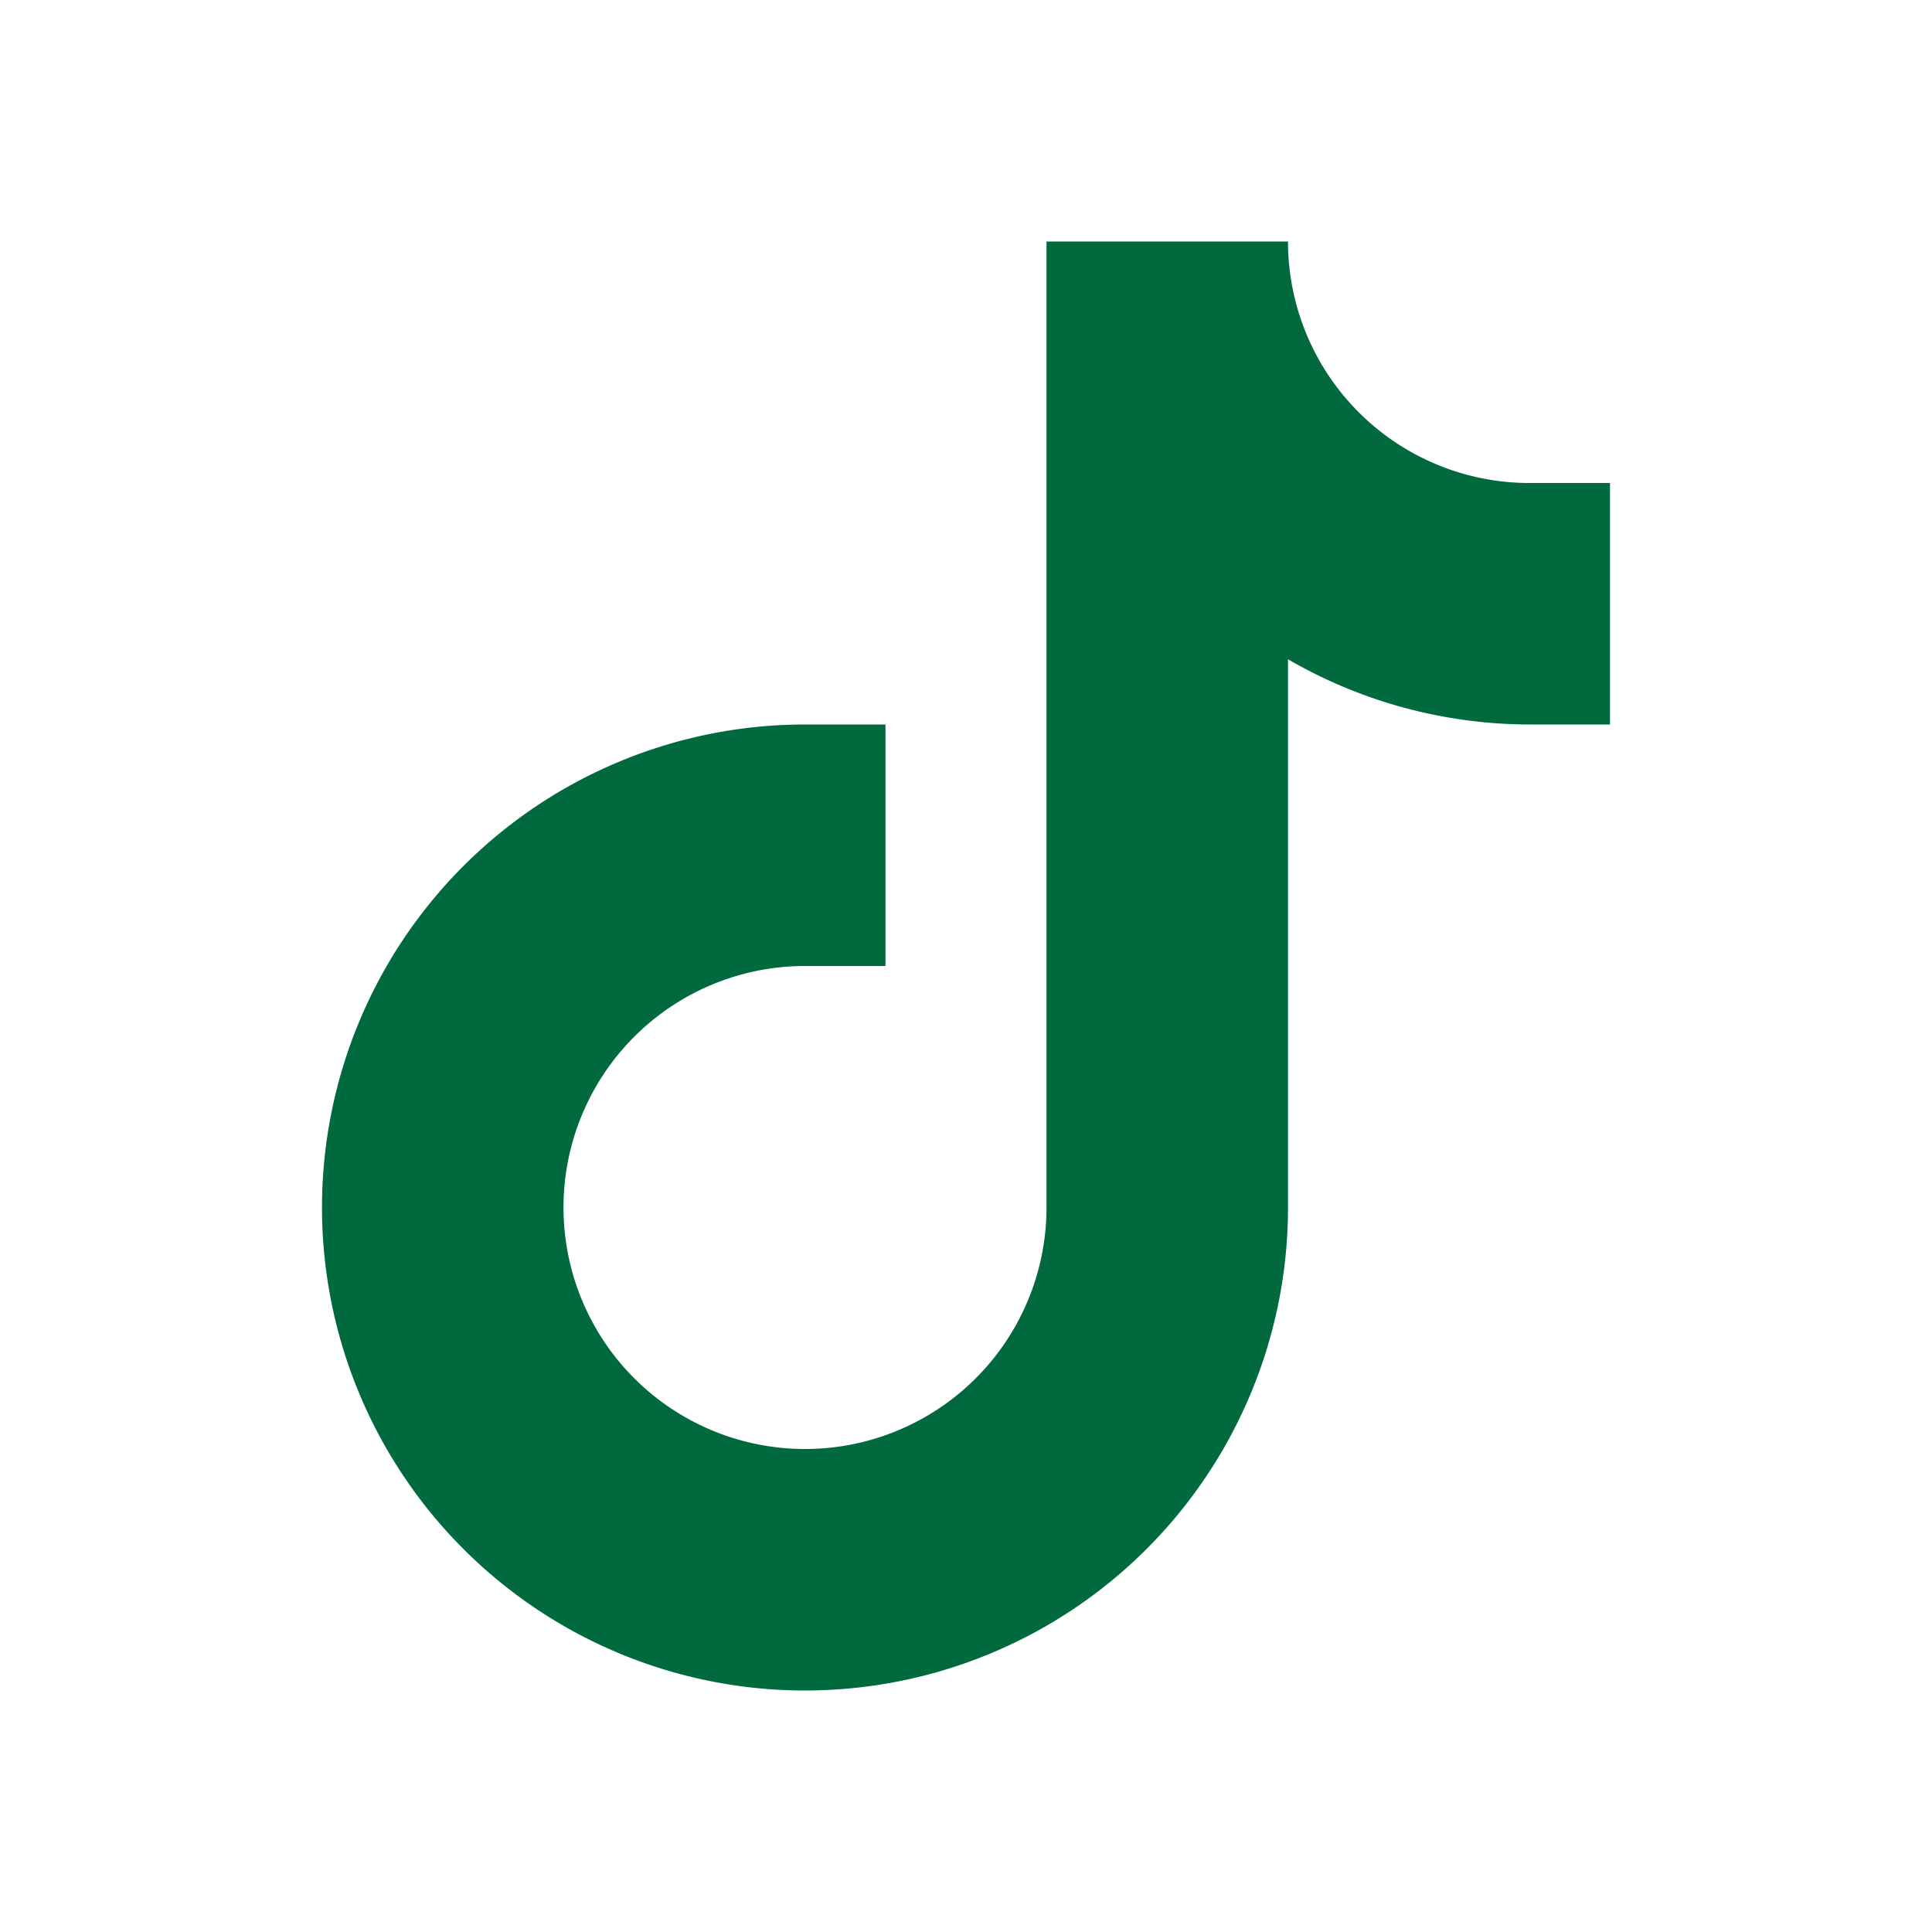
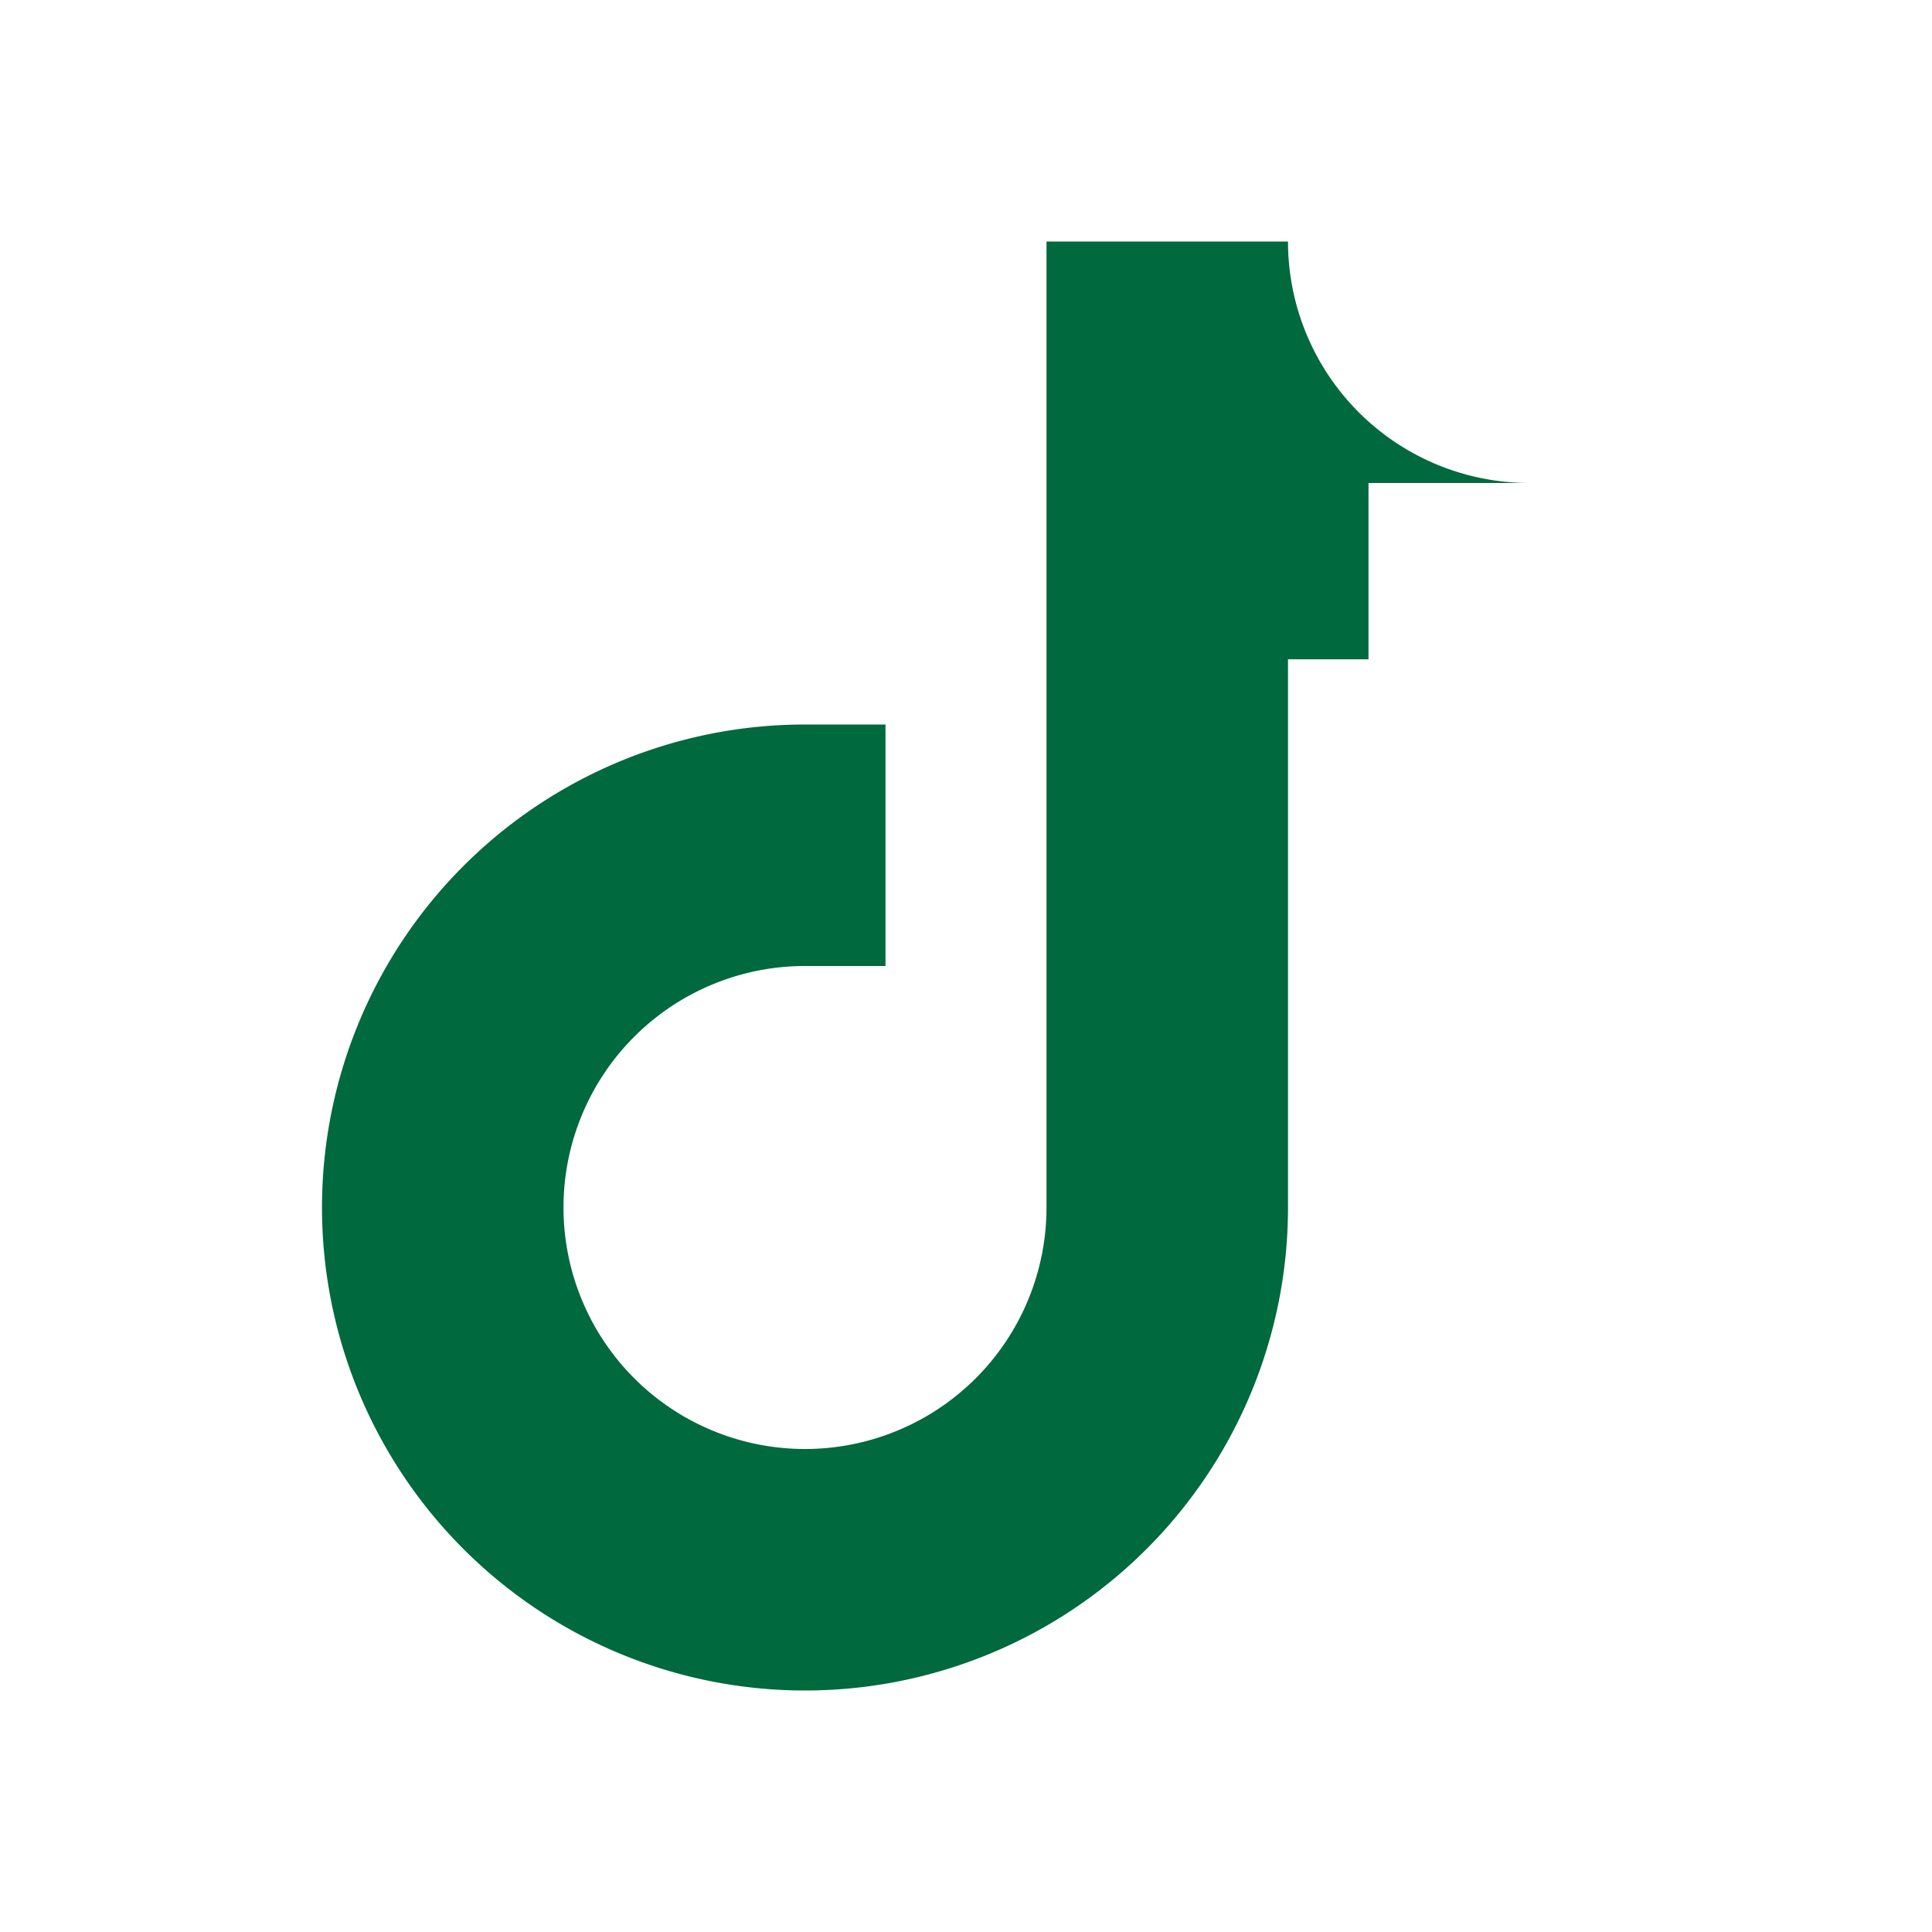
<svg xmlns="http://www.w3.org/2000/svg" t="1700481960435" class="icon" viewBox="0 0 1024 1024" version="1.1" p-id="9193" width="250" height="250">
-   <path d="M810.667 256a128 128 0 0 1-128-128h-128v512a128 128 0 1 1-128-128h42.666V384h-42.666a256 256 0 1 0 256 256V349.44a256 256 0 0 0 128 34.56h42.666V256z" p-id="9194" fill="#00693e" />
+   <path d="M810.667 256a128 128 0 0 1-128-128h-128v512a128 128 0 1 1-128-128h42.666V384h-42.666a256 256 0 1 0 256 256V349.44h42.666V256z" p-id="9194" fill="#00693e" />
</svg>